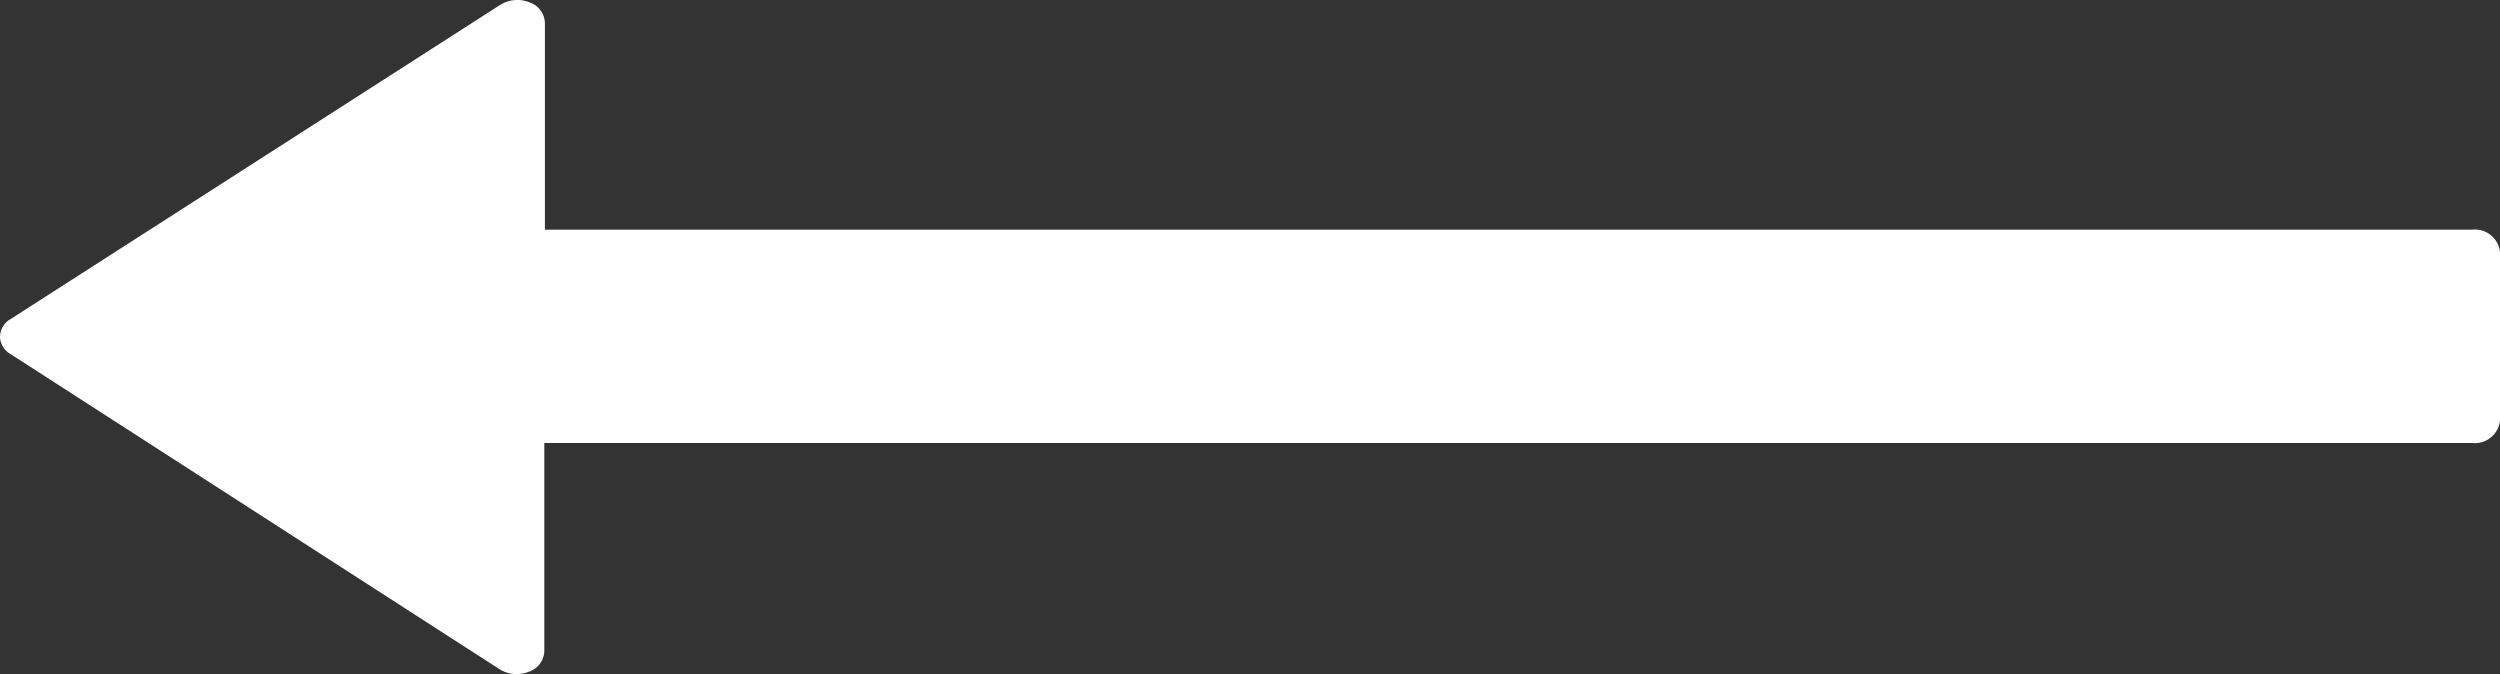
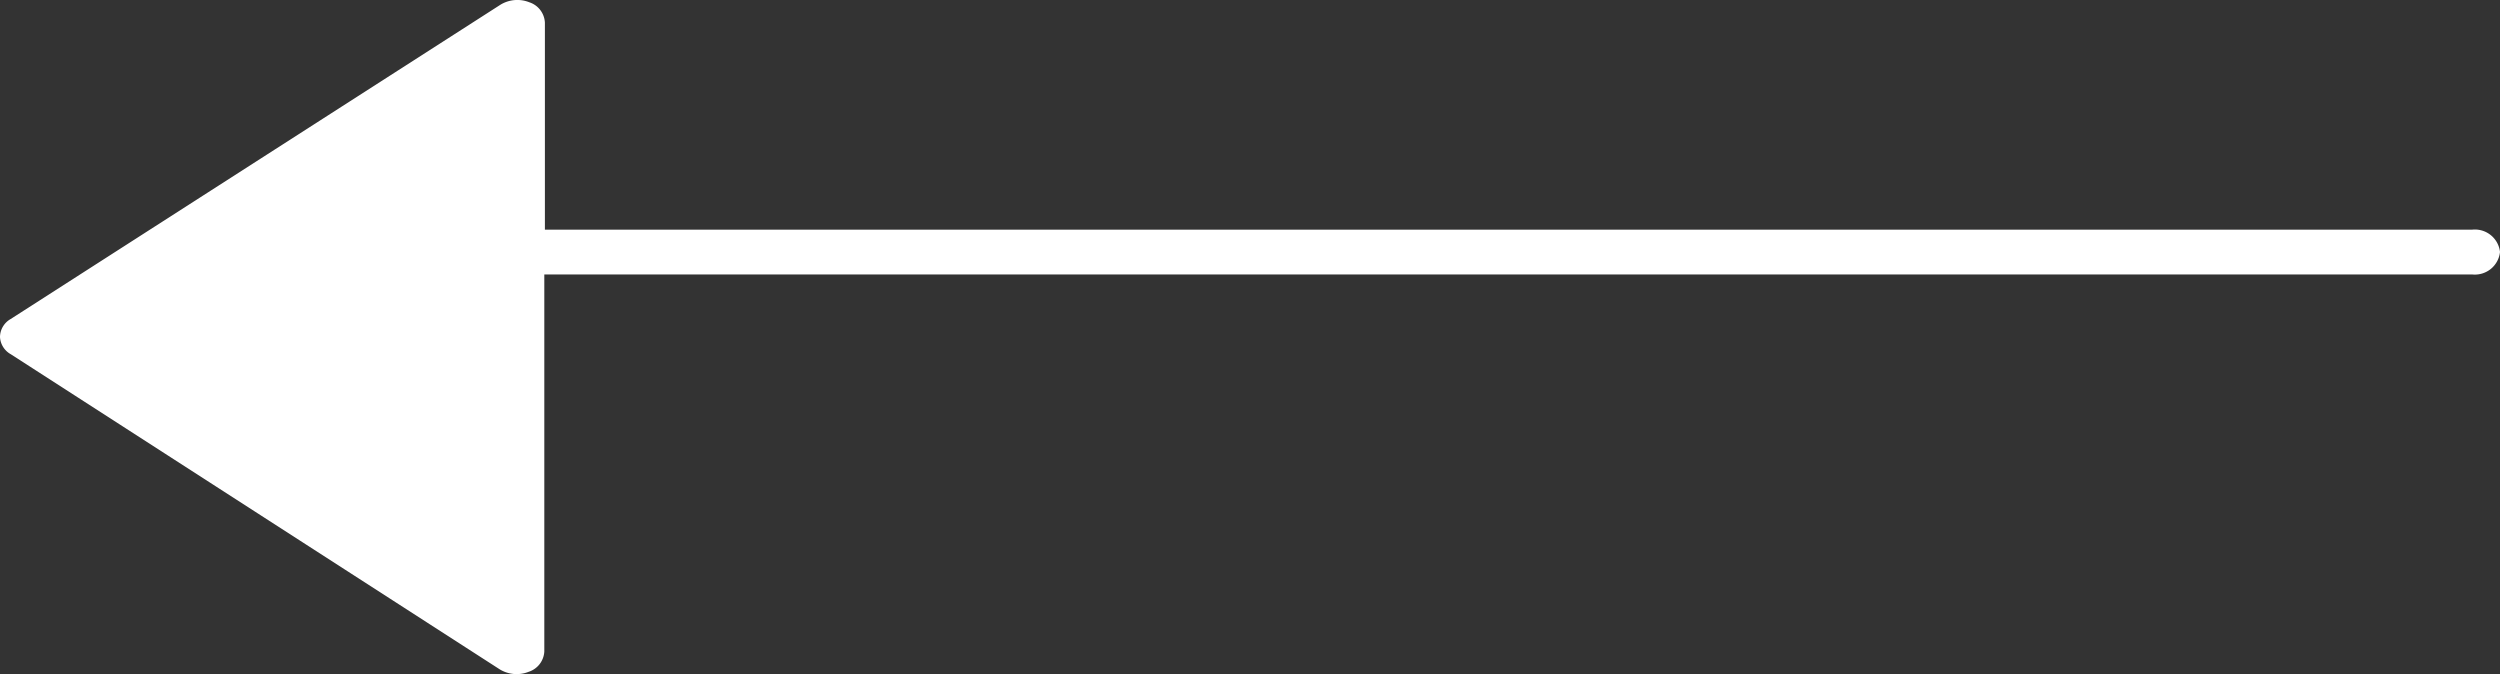
<svg xmlns="http://www.w3.org/2000/svg" width="29.666" height="8" viewBox="0 0 29.666 8">
  <rect x="0" y="0" width="29.666" height="8" fill="#333333" stroke="none" />
-   <path id="路径_24160" data-name="路径 24160" d="M4,35.666a.248.248,0,0,1-.214-.126L.057,29.729a.384.384,0,0,1-.03-.344A.268.268,0,0,1,.269,29.2H2.725V6.328A.3.3,0,0,1,2.99,6h2a.3.3,0,0,1,.267.328V29.207H7.731a.268.268,0,0,1,.241.186.384.384,0,0,1-.03.344l-3.738,5.8A.249.249,0,0,1,4,35.666Z" transform="translate(35.666) rotate(90)" fill="#fff" />
+   <path id="路径_24160" data-name="路径 24160" d="M4,35.666a.248.248,0,0,1-.214-.126L.057,29.729a.384.384,0,0,1-.03-.344A.268.268,0,0,1,.269,29.2H2.725V6.328A.3.3,0,0,1,2.99,6a.3.3,0,0,1,.267.328V29.207H7.731a.268.268,0,0,1,.241.186.384.384,0,0,1-.03.344l-3.738,5.8A.249.249,0,0,1,4,35.666Z" transform="translate(35.666) rotate(90)" fill="#fff" />
</svg>